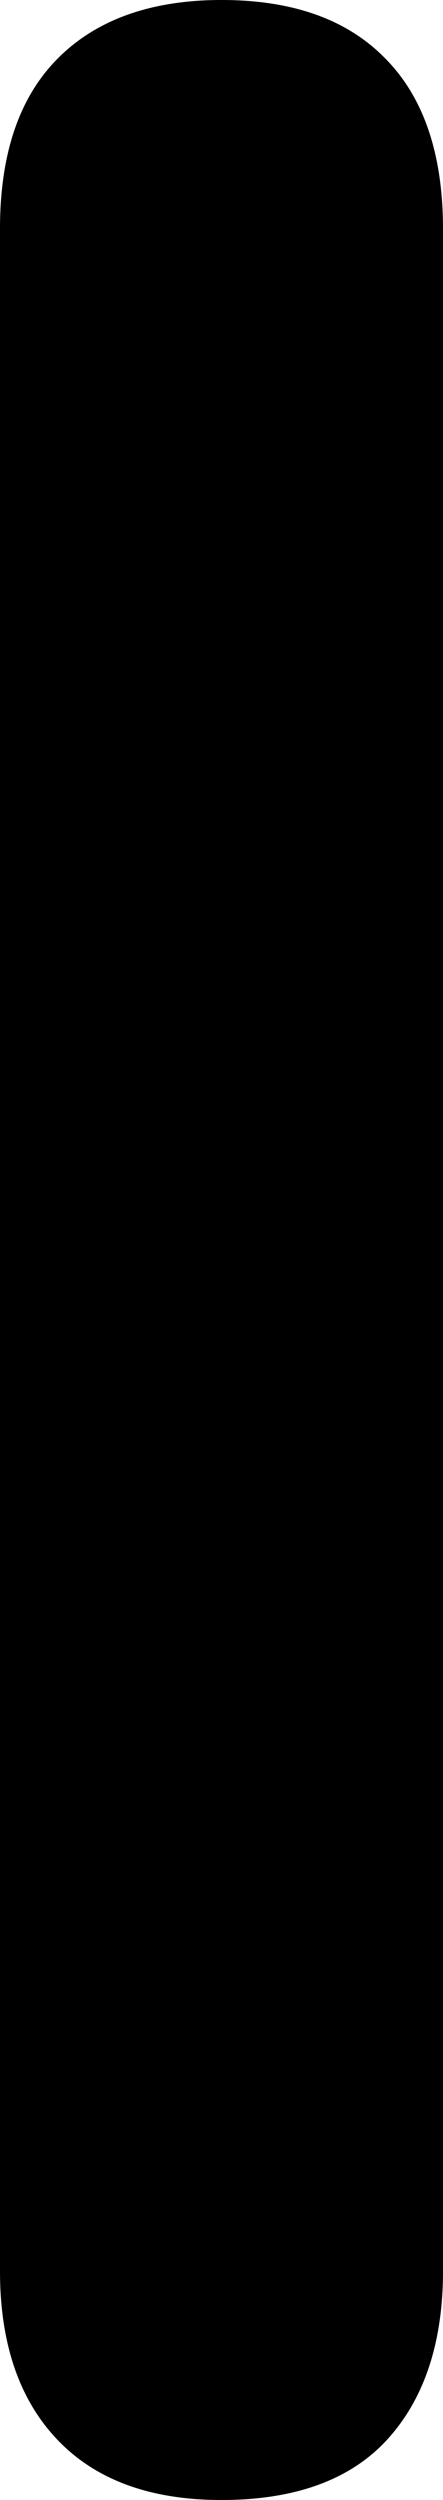
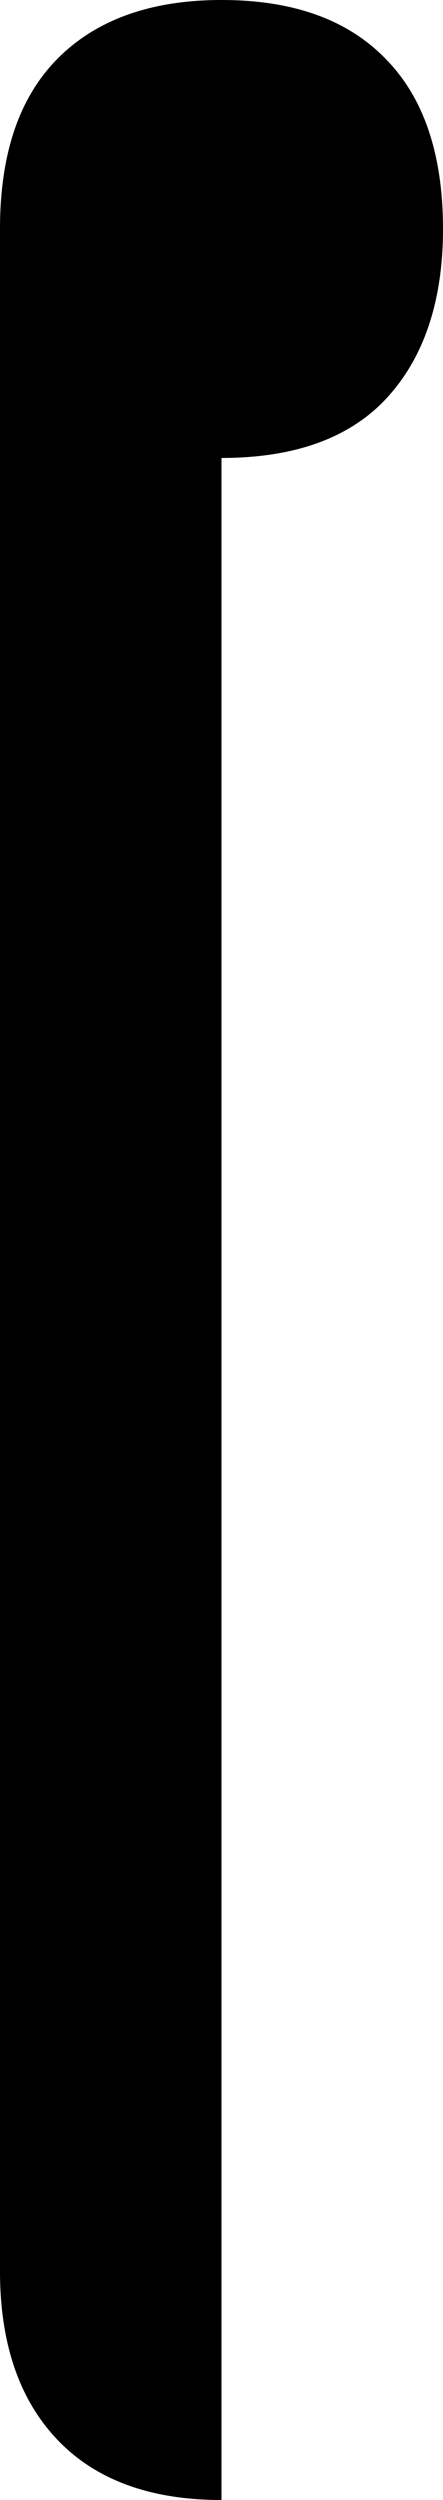
<svg xmlns="http://www.w3.org/2000/svg" id="Livello_2" data-name="Livello 2" viewBox="0 0 6.14 34.61">
  <defs>
    <style>
      .cls-1 {
        fill: #000;
        stroke-width: 0px;
      }
    </style>
  </defs>
  <g id="Layer_1" data-name="Layer 1">
-     <path class="cls-1" d="M3.07,34.61c-.99,0-1.75-.28-2.28-.84s-.79-1.34-.79-2.33V3.17C0,2.14.26,1.36.79.82c.53-.54,1.29-.82,2.28-.82s1.75.27,2.28.82c.53.54.79,1.33.79,2.35v28.27c0,.99-.26,1.77-.77,2.33s-1.28.84-2.3.84Z" />
+     <path class="cls-1" d="M3.07,34.61c-.99,0-1.75-.28-2.28-.84s-.79-1.34-.79-2.33V3.17C0,2.14.26,1.36.79.82c.53-.54,1.29-.82,2.28-.82s1.75.27,2.28.82c.53.54.79,1.33.79,2.35c0,.99-.26,1.77-.77,2.33s-1.28.84-2.3.84Z" />
  </g>
</svg>